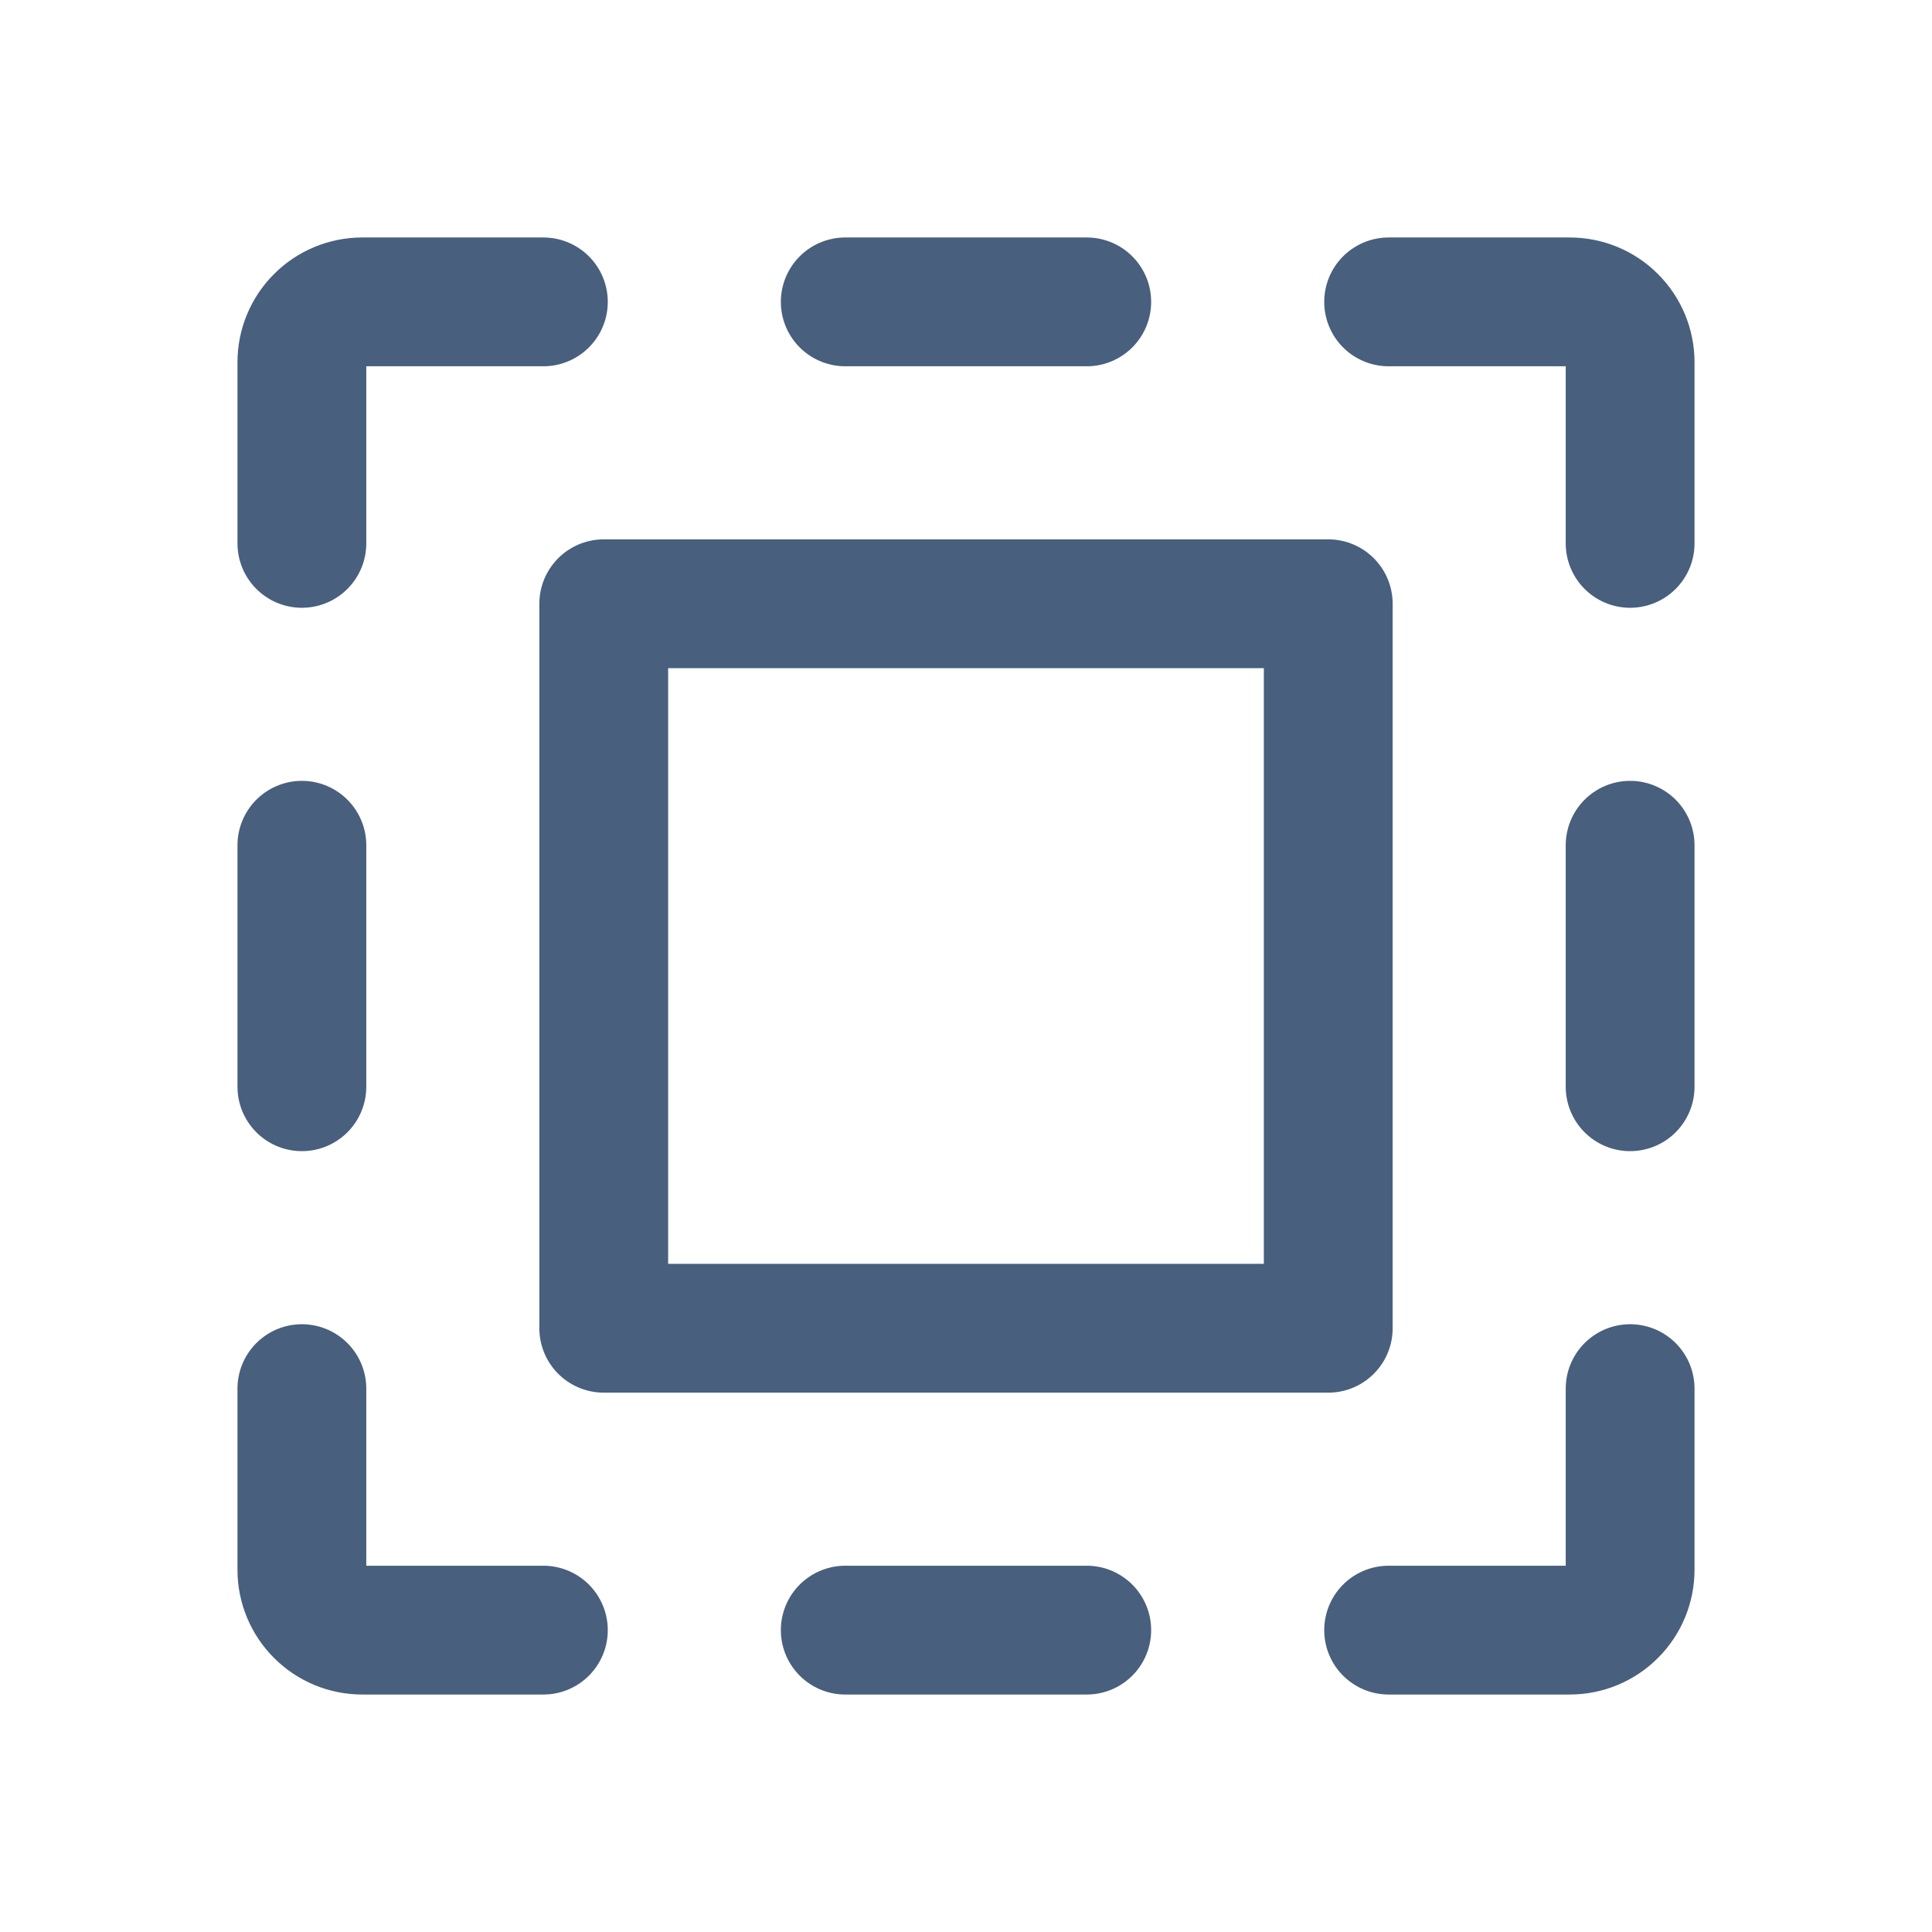
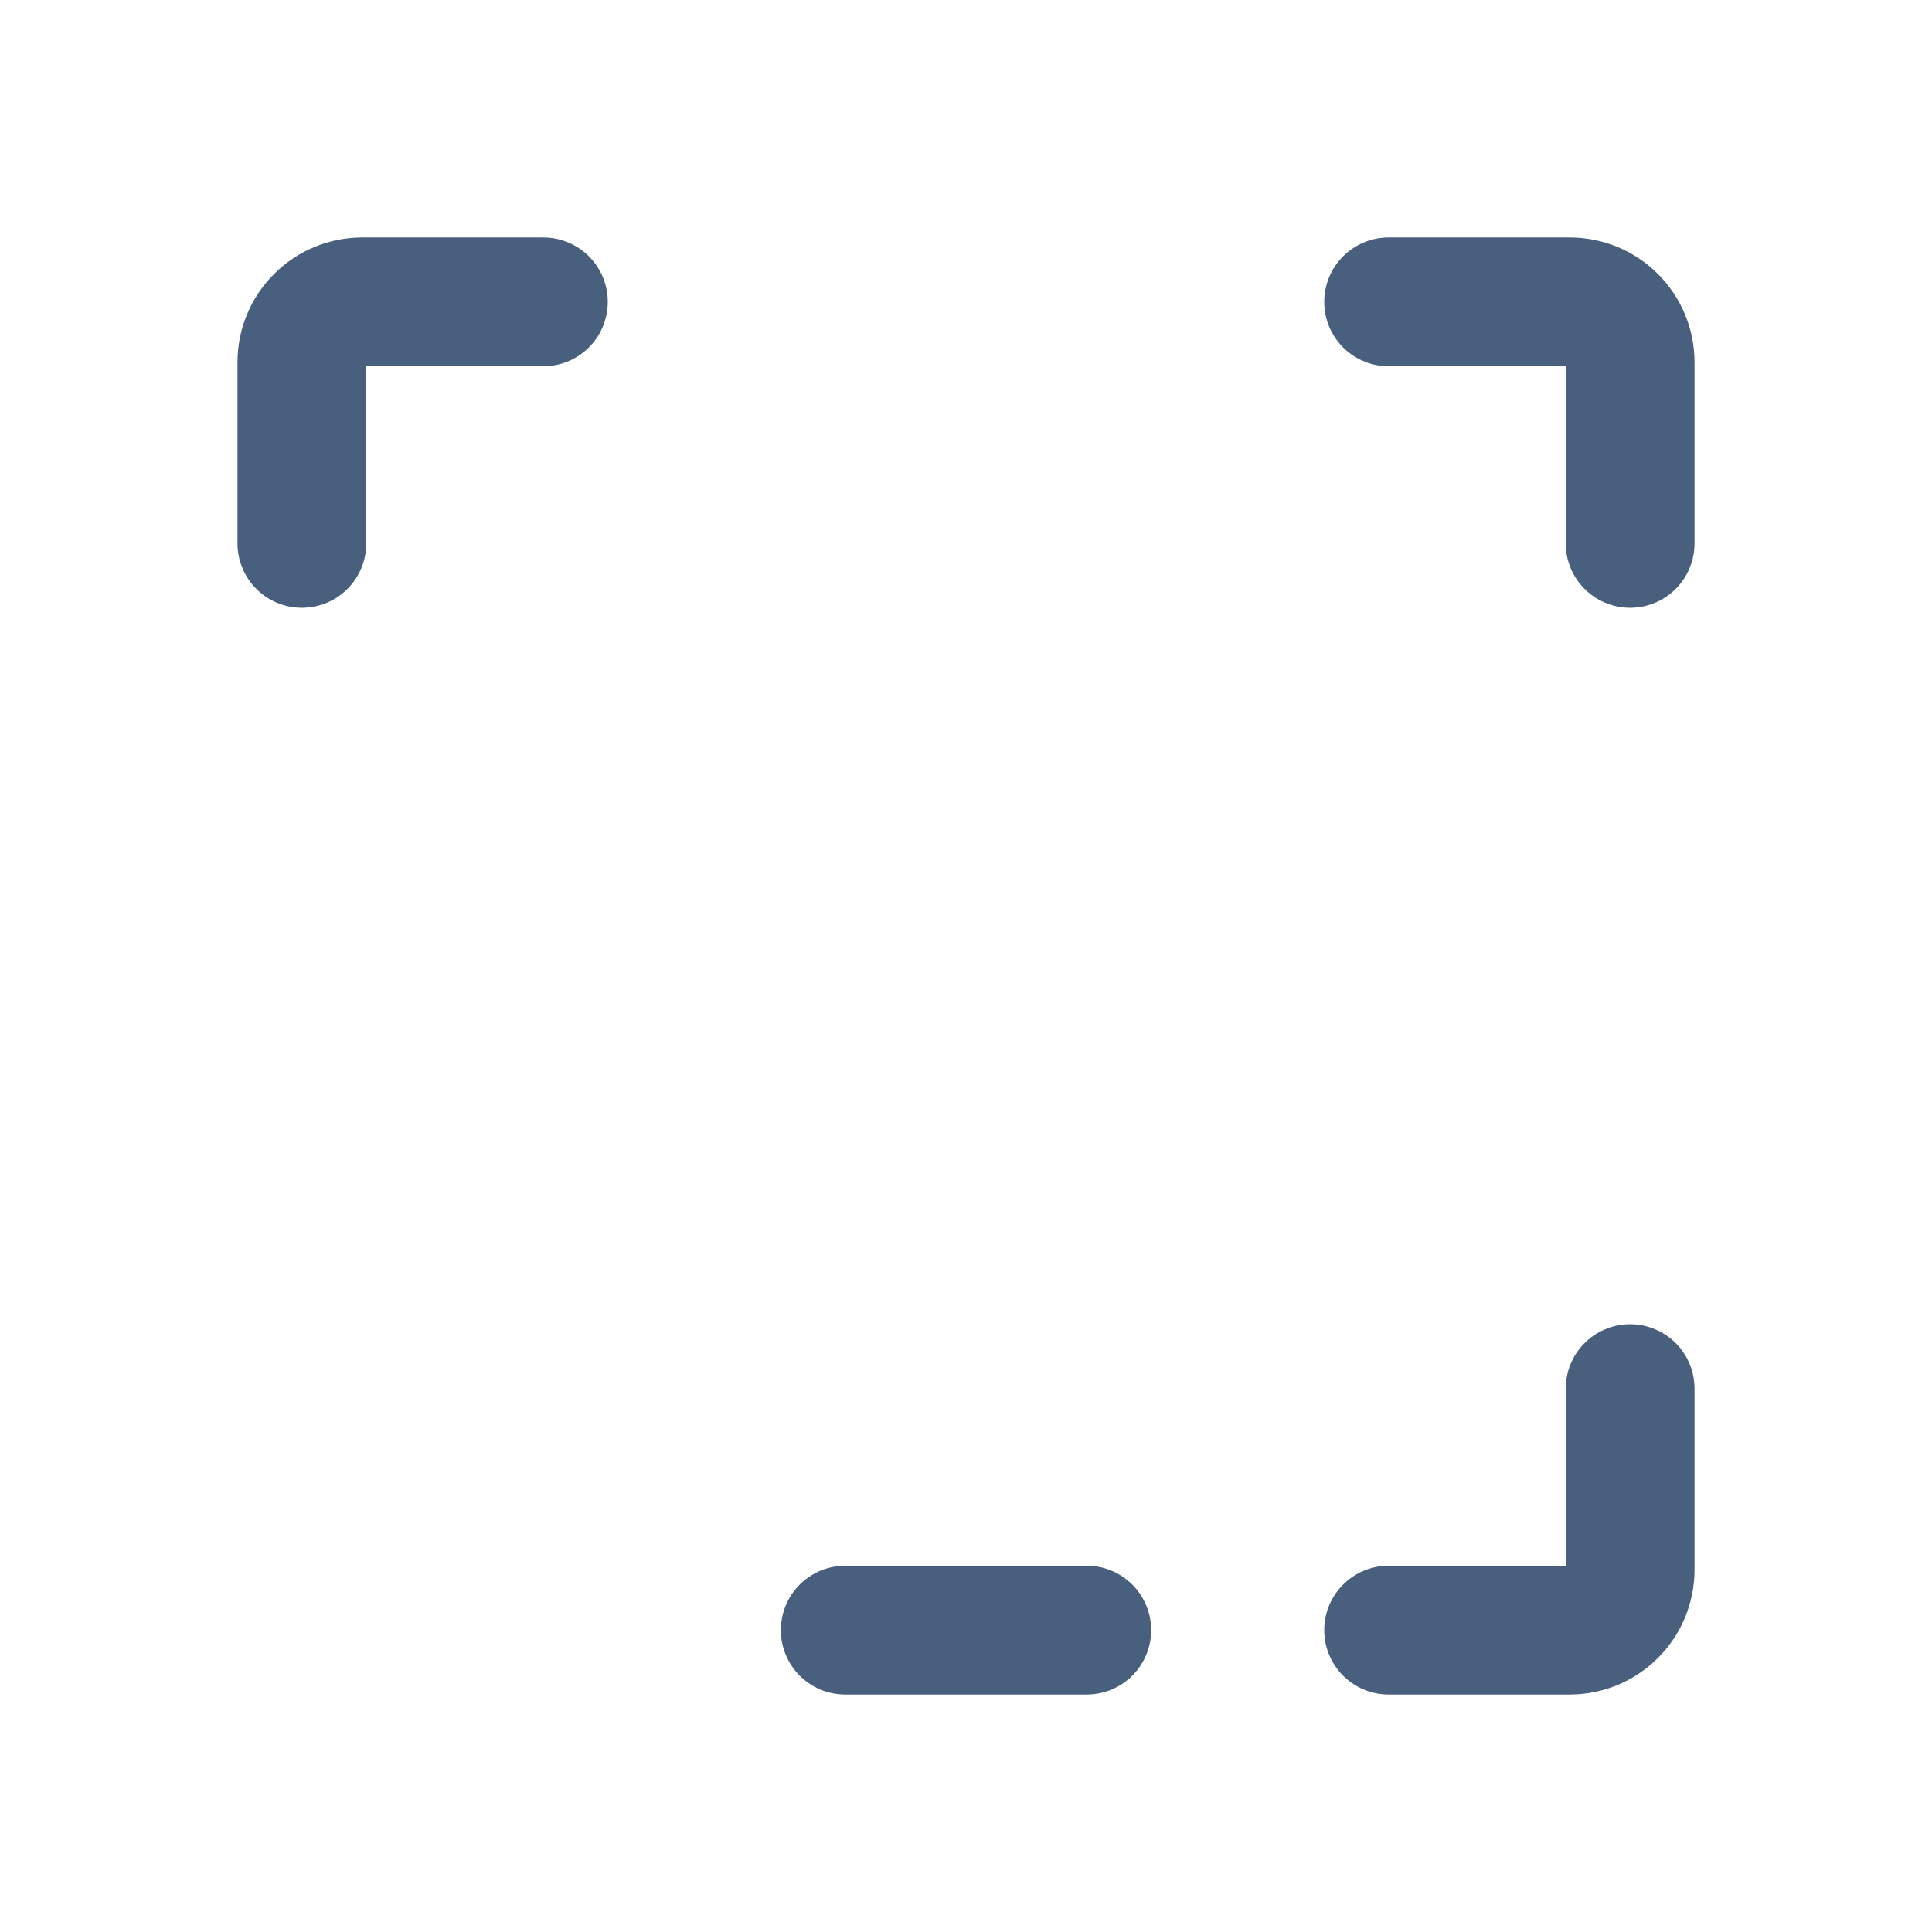
<svg xmlns="http://www.w3.org/2000/svg" width="24" height="24" viewBox="0 0 24 24" fill="none">
-   <path d="M13.5 3.75H10.5" stroke="#485F7D" stroke-width="1.6" stroke-linecap="round" stroke-linejoin="round" />
  <path d="M10.5 20.25H13.5" stroke="#485F7D" stroke-width="1.6" stroke-linecap="round" stroke-linejoin="round" />
  <path d="M17.25 3.75H19.5C19.699 3.75 19.89 3.829 20.03 3.97C20.171 4.11 20.25 4.301 20.25 4.5V6.75" stroke="#485F7D" stroke-width="1.6" stroke-linecap="round" stroke-linejoin="round" />
-   <path d="M20.25 13.5V10.5" stroke="#485F7D" stroke-width="1.6" stroke-linecap="round" stroke-linejoin="round" />
  <path d="M17.25 20.25H19.5C19.699 20.25 19.89 20.171 20.03 20.03C20.171 19.89 20.25 19.699 20.25 19.5V17.25" stroke="#485F7D" stroke-width="1.6" stroke-linecap="round" stroke-linejoin="round" />
-   <path d="M3.75 10.5V13.5" stroke="#485F7D" stroke-width="1.6" stroke-linecap="round" stroke-linejoin="round" />
-   <path d="M6.75 20.25H4.5C4.301 20.25 4.11 20.171 3.97 20.03C3.829 19.89 3.75 19.699 3.75 19.5V17.25" stroke="#485F7D" stroke-width="1.6" stroke-linecap="round" stroke-linejoin="round" />
  <path d="M6.75 3.75H4.5C4.301 3.75 4.11 3.829 3.97 3.97C3.829 4.11 3.75 4.301 3.75 4.5V6.75" stroke="#485F7D" stroke-width="1.6" stroke-linecap="round" stroke-linejoin="round" />
-   <path d="M16.5 7.5H7.5V16.5H16.5V7.5Z" stroke="#485F7D" stroke-width="1.6" stroke-linecap="round" stroke-linejoin="round" />
</svg>